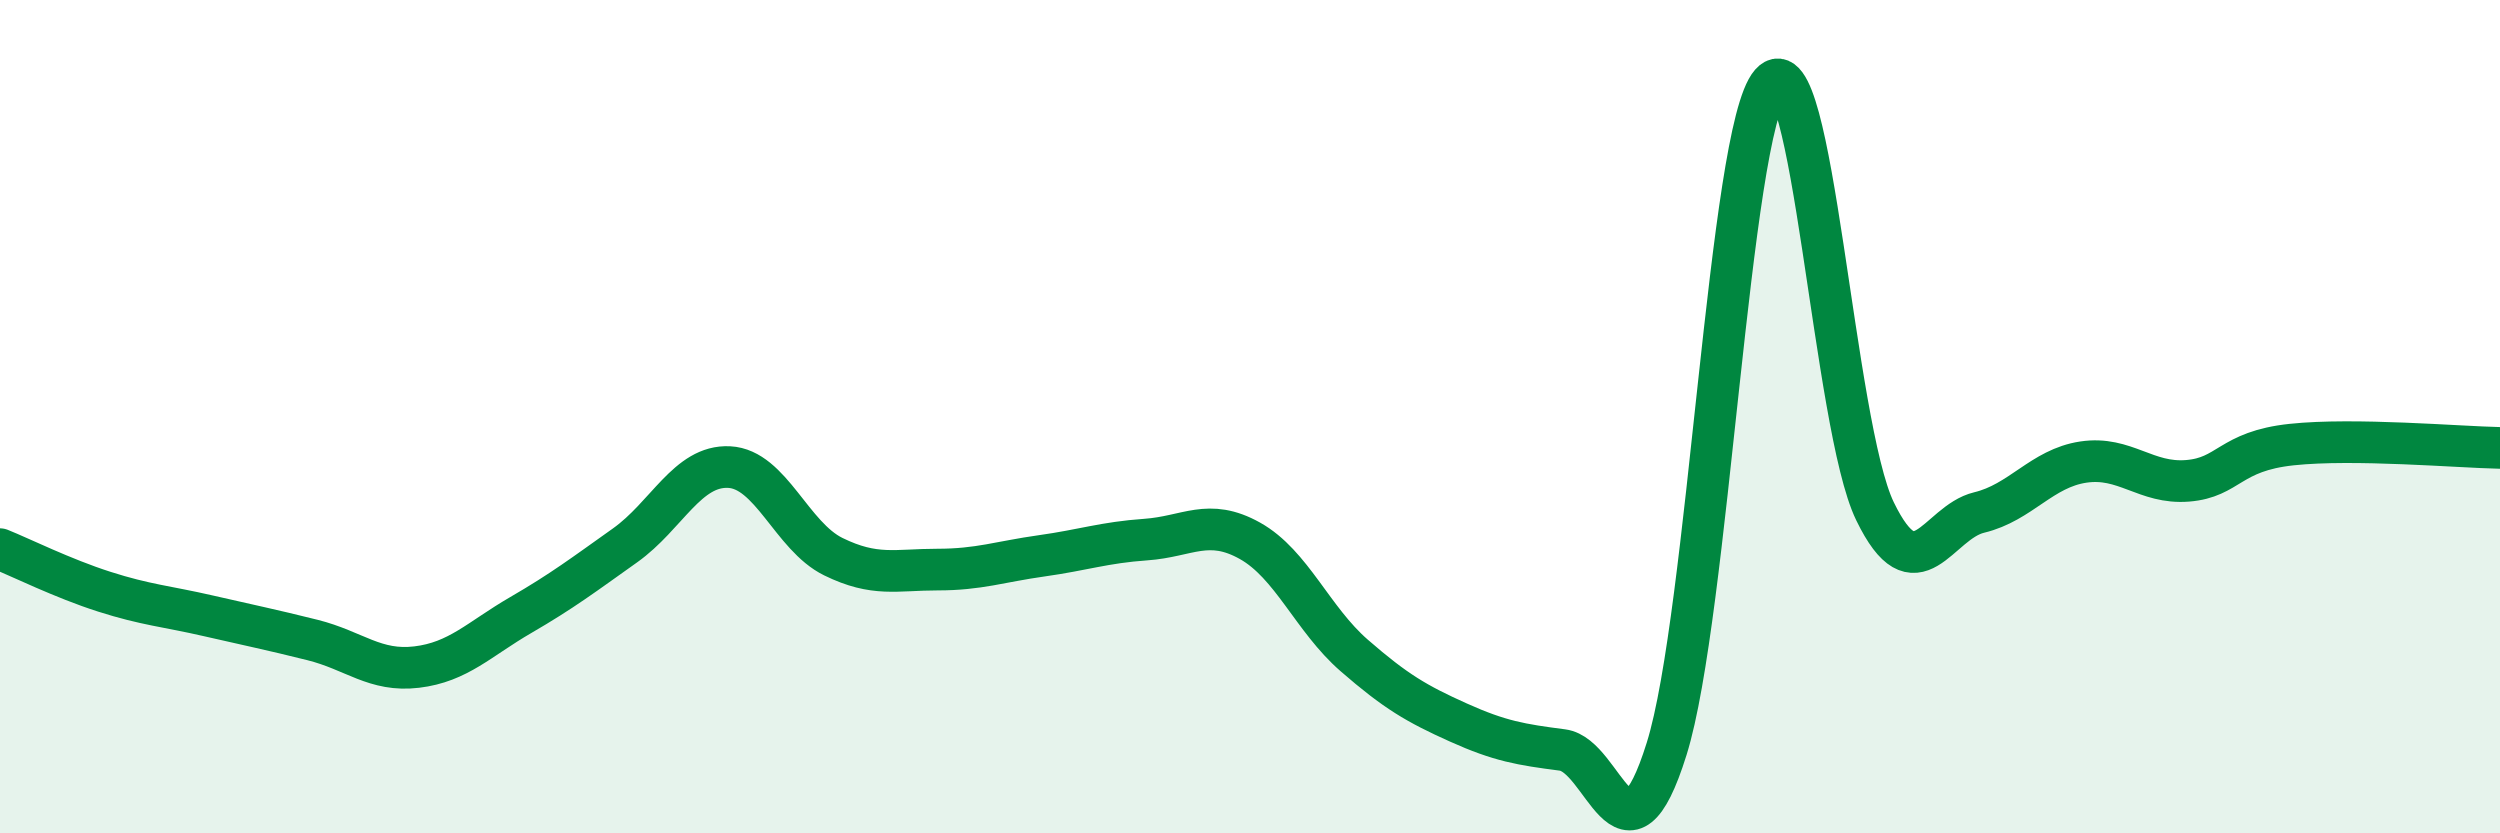
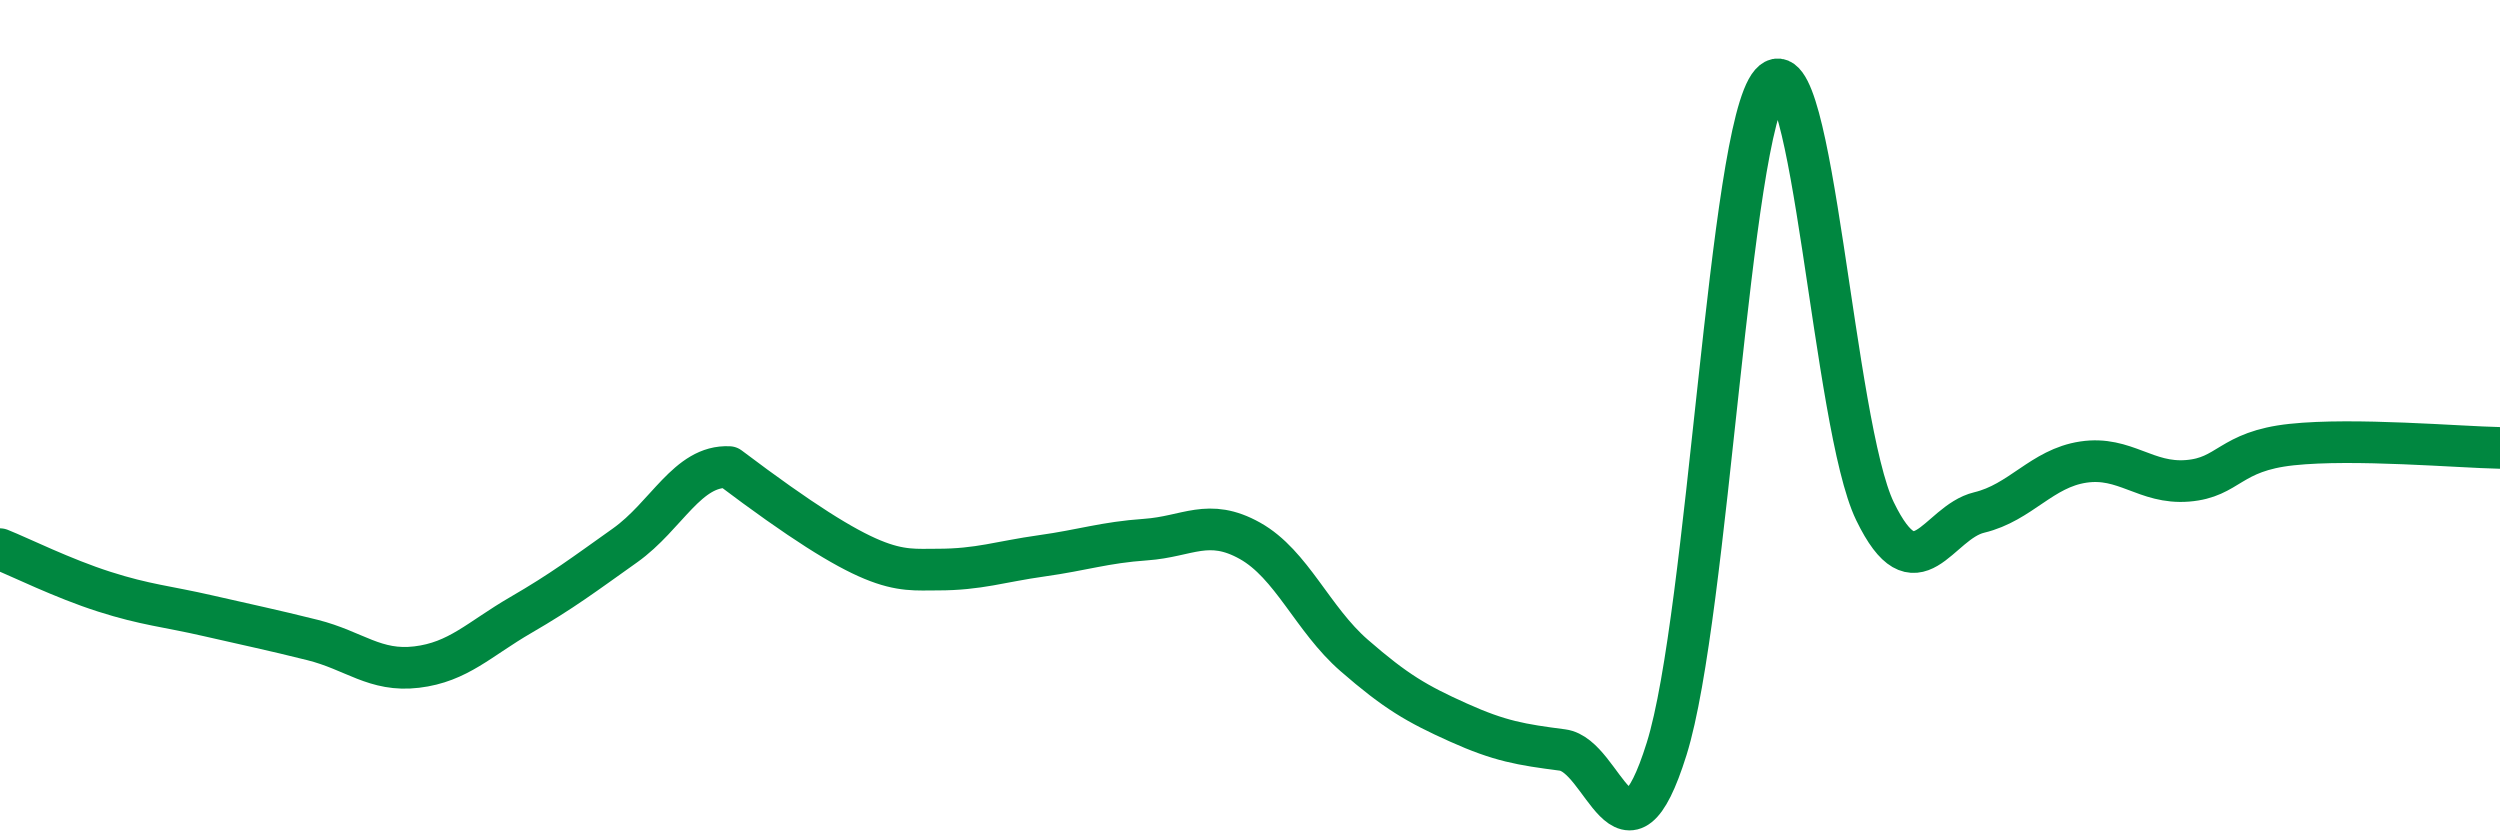
<svg xmlns="http://www.w3.org/2000/svg" width="60" height="20" viewBox="0 0 60 20">
-   <path d="M 0,13.18 C 0.5,13.38 1.5,13.88 2.5,14.2 C 3.5,14.52 4,14.55 5,14.78 C 6,15.01 6.5,15.11 7.5,15.36 C 8.5,15.61 9,16.13 10,16.01 C 11,15.89 11.5,15.34 12.5,14.76 C 13.5,14.18 14,13.8 15,13.09 C 16,12.38 16.5,11.16 17.5,11.21 C 18.5,11.26 19,12.87 20,13.36 C 21,13.85 21.5,13.67 22.5,13.67 C 23.5,13.67 24,13.48 25,13.34 C 26,13.2 26.5,13.02 27.5,12.95 C 28.5,12.88 29,12.42 30,12.98 C 31,13.54 31.5,14.86 32.5,15.73 C 33.5,16.6 34,16.89 35,17.34 C 36,17.79 36.5,17.87 37.5,18 C 38.5,18.13 39,21.17 40,17.97 C 41,14.77 41.5,3.14 42.5,2 C 43.5,0.86 44,10.21 45,12.27 C 46,14.33 46.5,12.54 47.5,12.3 C 48.5,12.06 49,11.24 50,11.09 C 51,10.94 51.5,11.62 52.5,11.54 C 53.5,11.46 53.5,10.83 55,10.67 C 56.5,10.51 59,10.73 60,10.75L60 20L0 20Z" fill="#008740" opacity="0.1" stroke-linecap="round" stroke-linejoin="round" />
-   <path d="M 0,13.18 C 0.5,13.38 1.5,13.88 2.5,14.2 C 3.5,14.52 4,14.55 5,14.78 C 6,15.01 6.5,15.11 7.5,15.36 C 8.5,15.61 9,16.13 10,16.01 C 11,15.89 11.5,15.34 12.5,14.76 C 13.5,14.18 14,13.8 15,13.09 C 16,12.38 16.5,11.16 17.5,11.21 C 18.5,11.26 19,12.87 20,13.36 C 21,13.85 21.5,13.67 22.5,13.67 C 23.5,13.67 24,13.48 25,13.34 C 26,13.2 26.5,13.02 27.5,12.95 C 28.5,12.88 29,12.42 30,12.98 C 31,13.54 31.5,14.86 32.5,15.73 C 33.5,16.6 34,16.89 35,17.34 C 36,17.79 36.5,17.87 37.5,18 C 38.5,18.13 39,21.17 40,17.97 C 41,14.77 41.5,3.14 42.5,2 C 43.5,0.86 44,10.21 45,12.27 C 46,14.33 46.5,12.54 47.5,12.3 C 48.5,12.06 49,11.24 50,11.09 C 51,10.94 51.5,11.62 52.5,11.54 C 53.5,11.46 53.5,10.83 55,10.67 C 56.5,10.51 59,10.73 60,10.75" stroke="#008740" stroke-width="1" fill="none" stroke-linecap="round" stroke-linejoin="round" />
+   <path d="M 0,13.18 C 0.5,13.38 1.5,13.88 2.5,14.2 C 3.5,14.52 4,14.55 5,14.78 C 6,15.01 6.5,15.11 7.5,15.36 C 8.5,15.61 9,16.13 10,16.01 C 11,15.89 11.5,15.34 12.5,14.76 C 13.5,14.18 14,13.8 15,13.09 C 16,12.38 16.5,11.16 17.5,11.21 C 21,13.85 21.5,13.67 22.5,13.67 C 23.5,13.67 24,13.48 25,13.34 C 26,13.2 26.5,13.02 27.5,12.95 C 28.5,12.88 29,12.42 30,12.98 C 31,13.54 31.5,14.86 32.5,15.73 C 33.5,16.6 34,16.89 35,17.34 C 36,17.79 36.5,17.87 37.5,18 C 38.5,18.13 39,21.17 40,17.97 C 41,14.77 41.5,3.14 42.5,2 C 43.5,0.86 44,10.21 45,12.27 C 46,14.33 46.5,12.54 47.5,12.3 C 48.5,12.06 49,11.24 50,11.09 C 51,10.94 51.5,11.62 52.5,11.54 C 53.5,11.46 53.5,10.83 55,10.67 C 56.5,10.51 59,10.73 60,10.75" stroke="#008740" stroke-width="1" fill="none" stroke-linecap="round" stroke-linejoin="round" />
</svg>